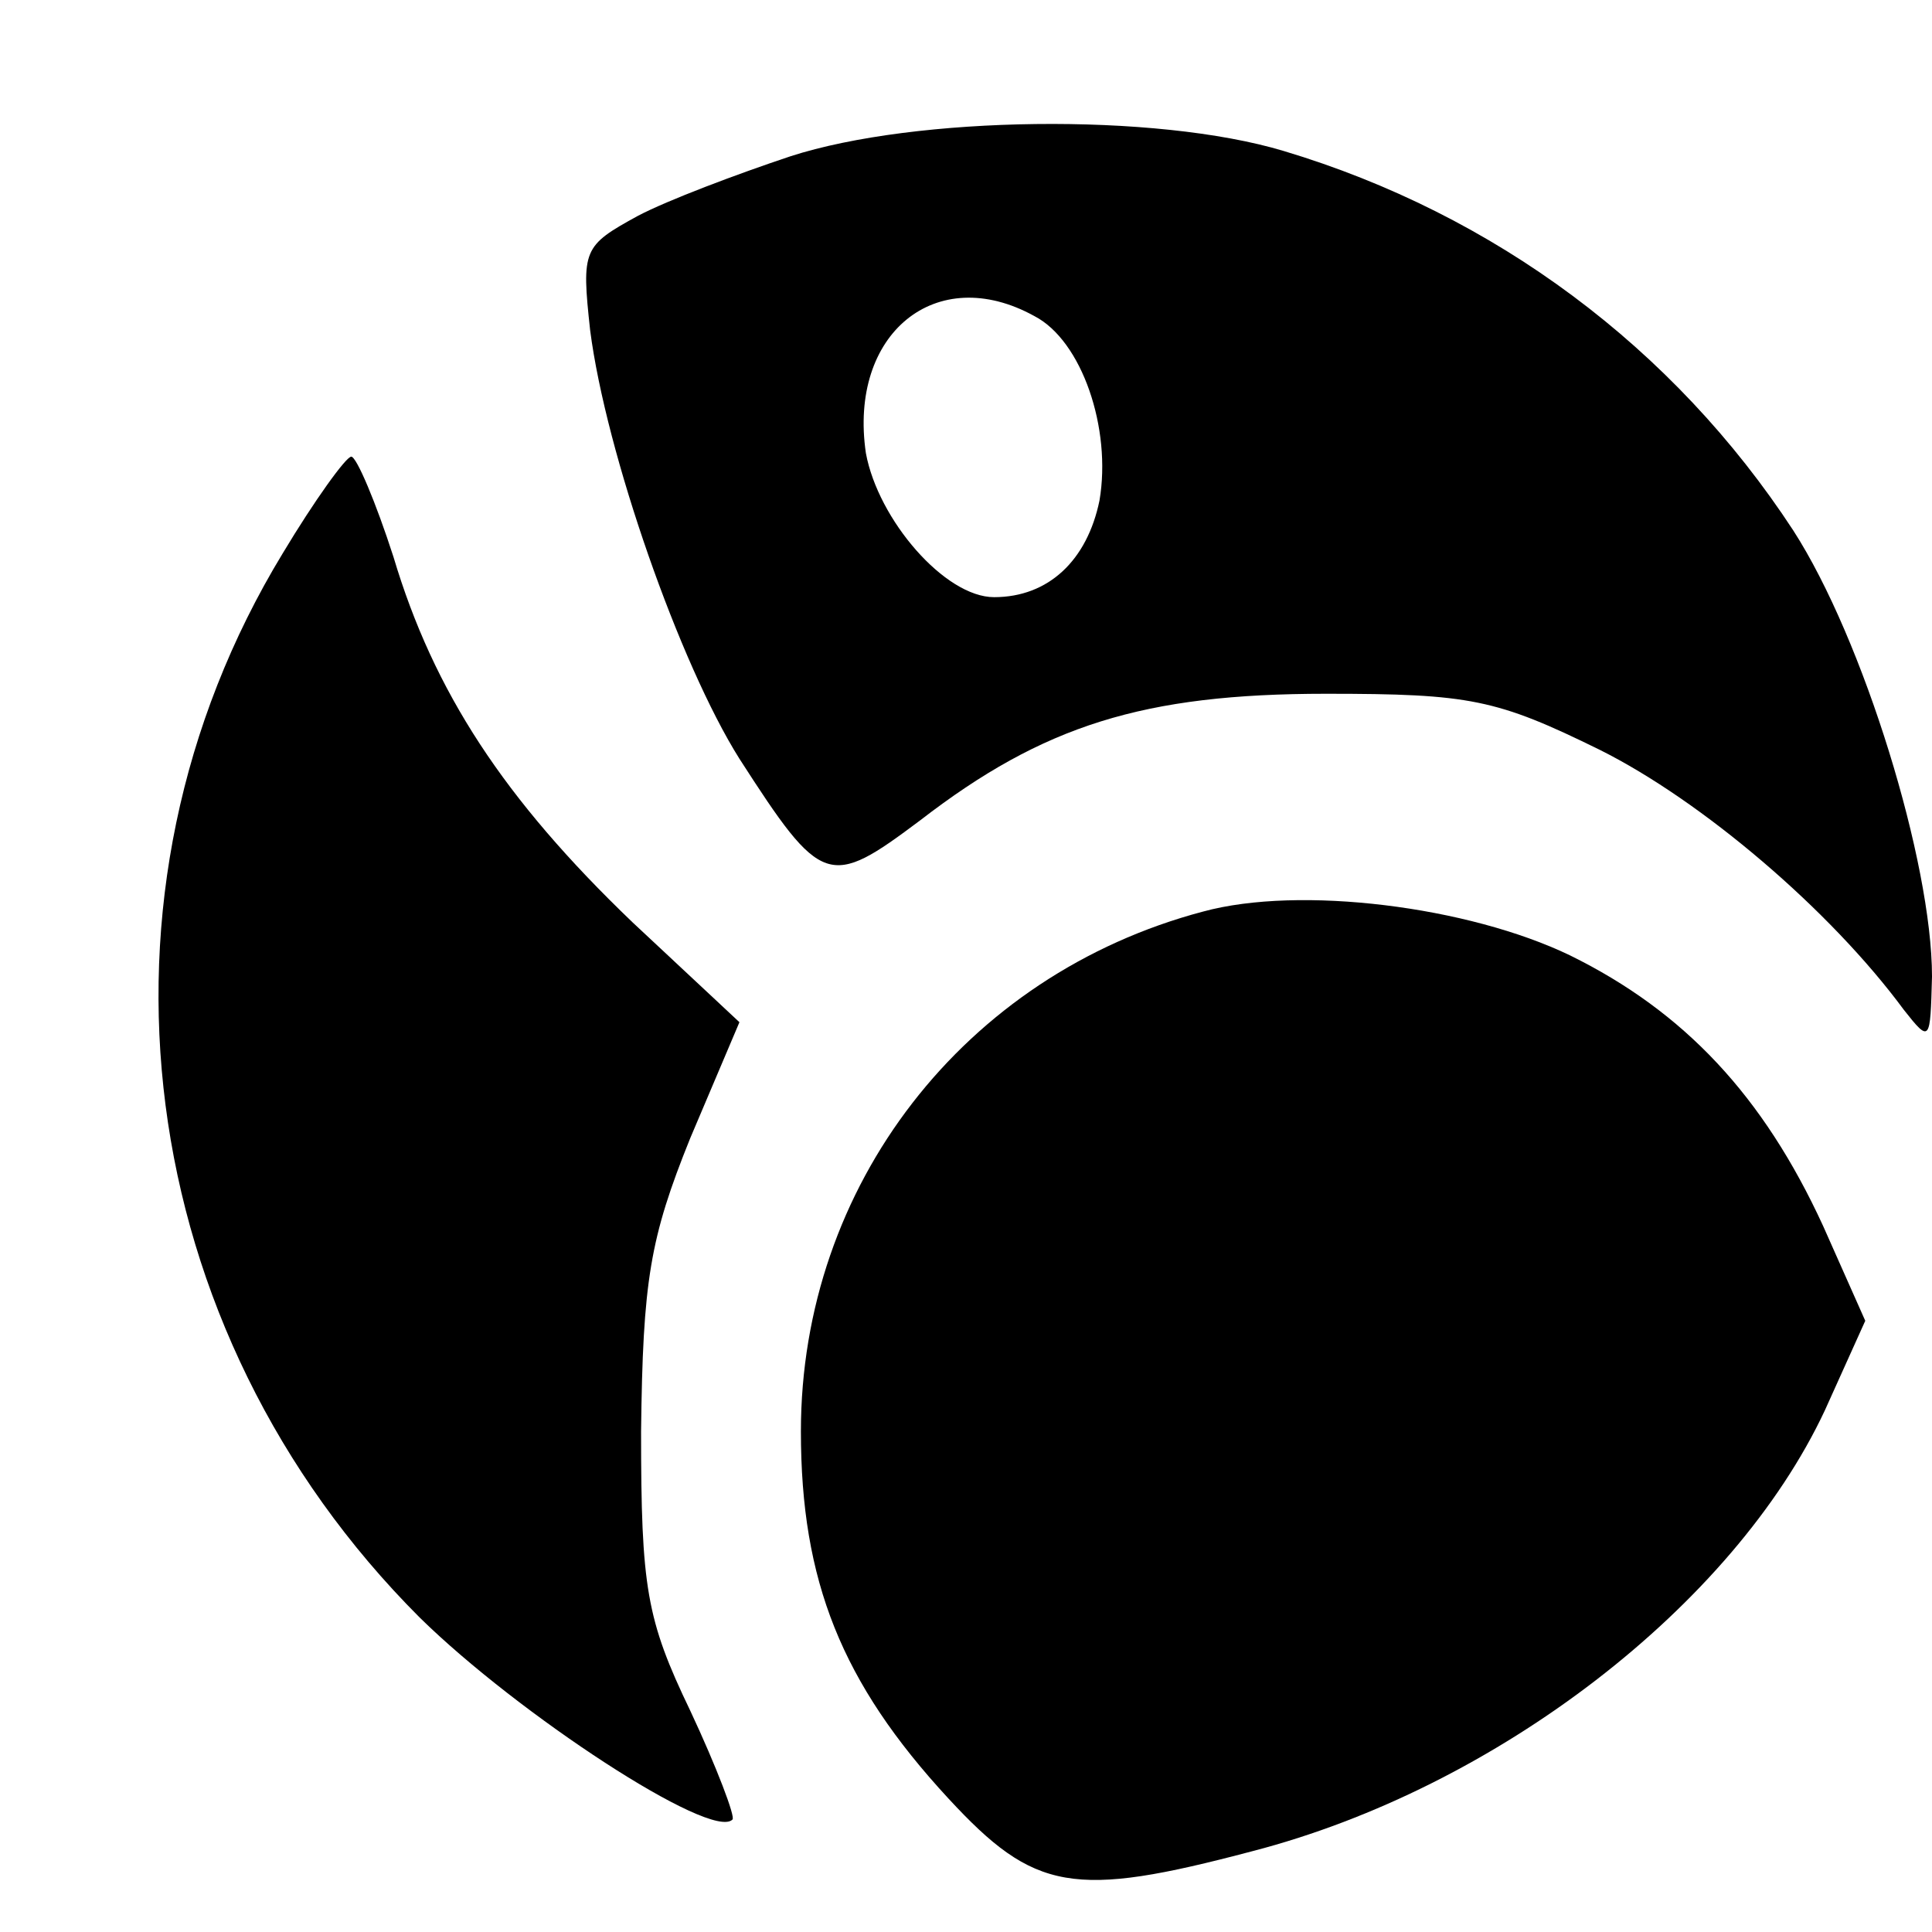
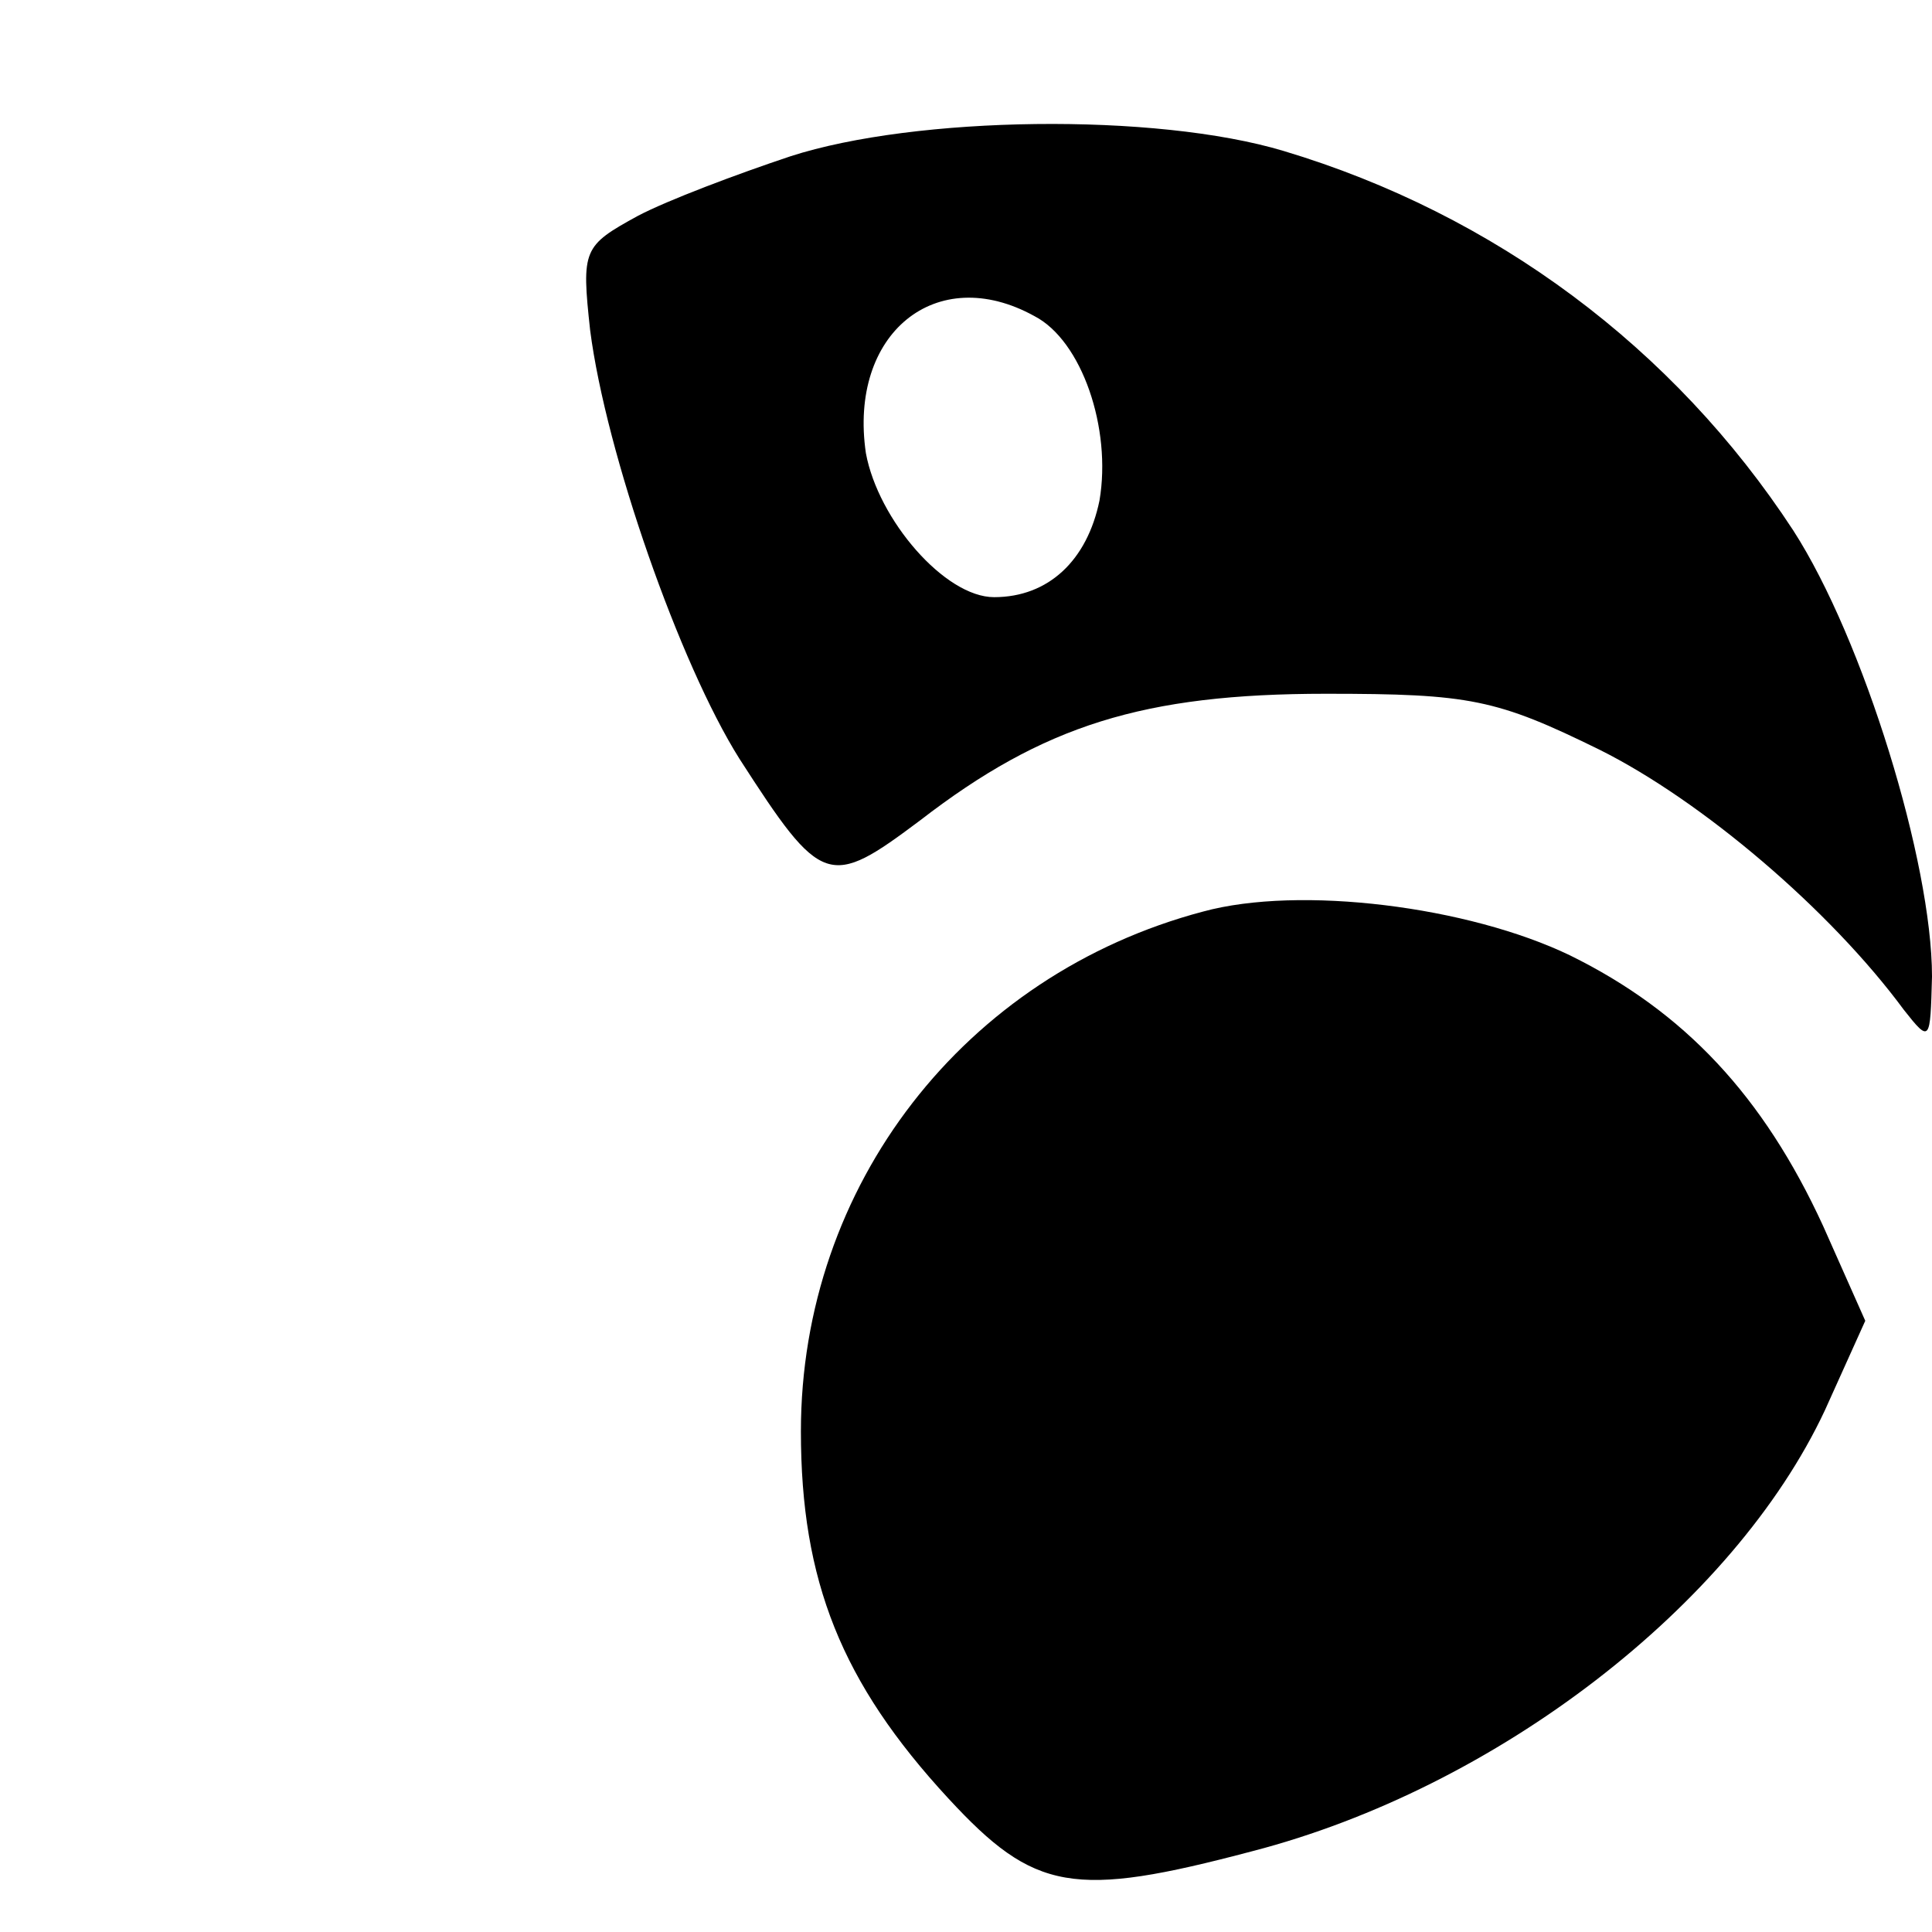
<svg xmlns="http://www.w3.org/2000/svg" version="1.0" width="110pt" height="110pt" viewBox="0 0 110 110" preserveAspectRatio="xMidYMid meet">
  <g transform="translate(0,110) scale(0.1,-0.1)" fill="#000000" stroke="none">
    <path d="M450 1011 c-30 -10 -70 -25 -87 -34 -31 -17 -32 -19 -27 -65 9 -70 51 -190 85 -244 47 -73 51 -74 103 -35 70 54 127 72 231 72 82 0 97 -3 156 -32 58 -29 131 -91 173 -148 15 -19 15 -18 16 19 0 65 -39 192 -79 254 -68 104 -170 180 -290 216 -73 22 -210 20 -281 -3z m139 -91 c27 -14 44 -64 37 -105 -7 -34 -29 -55 -60 -55 -28 0 -66 44 -73 82 -10 68 40 109 96 78z" />
-     <path d="M161 785 c-118 -194 -86 -442 78 -606 56 -55 166 -127 178 -115 2 1 -9 30 -24 62 -25 52 -28 70 -28 159 1 86 5 110 28 167 l28 66 -61 57 c-73 70 -113 131 -136 208 -10 31 -21 57 -24 57 -3 0 -21 -25 -39 -55z" />
    <path d="M685 581 c-136 -36 -229 -156 -229 -296 0 -85 23 -143 84 -209 49 -53 71 -57 173 -30 139 36 274 140 326 251 l23 51 -24 54 c-34 74 -79 122 -144 154 -58 28 -154 40 -209 25z" />
  </g>
</svg>